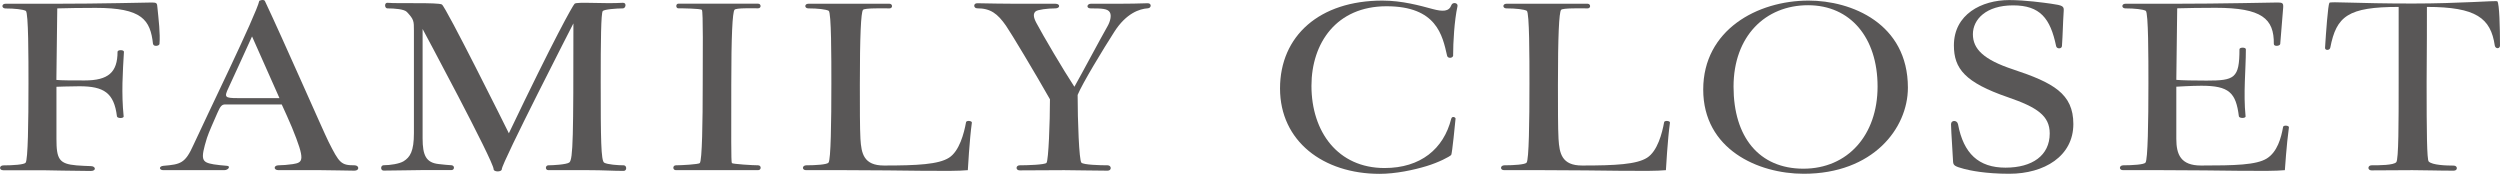
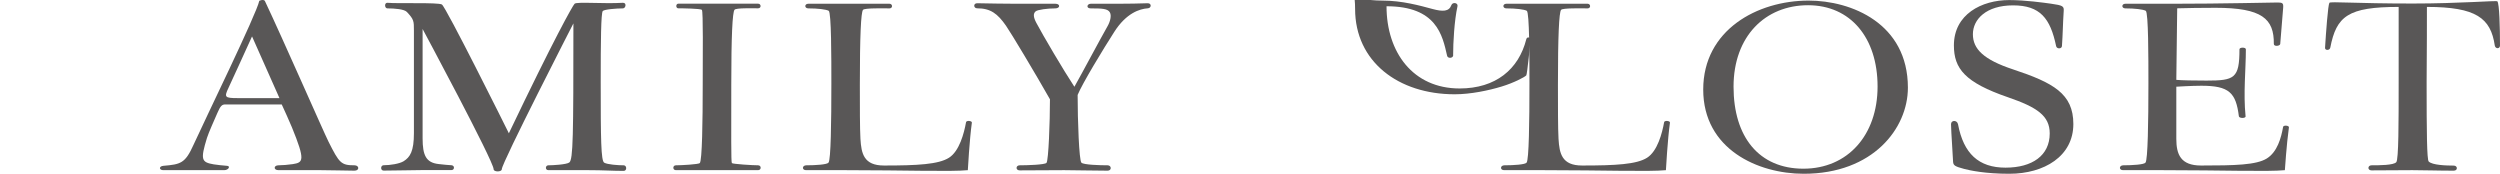
<svg xmlns="http://www.w3.org/2000/svg" id="_レイヤー_2" viewBox="0 0 339.68 23.61">
  <defs>
    <style>.cls-1{fill:#595757;}</style>
  </defs>
  <g id="_レイヤー_1-2">
-     <path class="cls-1" d="M20.79,5.98c-.36-3.3-1.5-4.91-7.79-4.91-1.74,0-4.03.03-5.22.07l-.12,9.72c.71.07,2.21.07,3.84.07,3.2,0,4.47-1.09,4.47-3.89,0-.3.87-.3.87,0-.16,2.77-.36,5.6-.04,8.77.04.3-.87.3-.91,0-.39-3.2-1.78-4.09-5.1-4.09-1.3,0-3.12.07-3.12.07v7.09c0,2.74.36,3.39,2.73,3.59.51.03,1.42.1,1.94.1.67,0,.79.66,0,.66-1.46,0-6.53-.1-6.53-.1H.43c-.59,0-.55-.66.04-.66,1.27,0,2.81-.1,3.01-.36.32-.36.39-5.54.39-10.74,0-3.53,0-9.66-.36-9.89-.36-.2-1.5-.33-2.77-.33C.19,1.14.19.51.74.51h6.49c6.57,0,12.7-.17,13.41-.17.67,0,.71.1.75.69.16,1.62.4,3.53.28,4.94-.04.3-.83.39-.87,0Z" />
    <path class="cls-1" d="M43.58,23.12h-5.74c-.71,0-.67-.66,0-.66.47,0,1.38-.07,1.94-.16,1.42-.23,1.74-.46-.12-5.01-.4-.96-1.03-2.34-1.38-3.1h-7.67c-.47,0-.67.23-1.07,1.15-.4.92-1.19,2.67-1.42,3.4-.91,2.97-.75,3.3.91,3.59.43.07,1.27.16,1.82.2.51.03.2.59-.39.59h-8.27c-.59,0-.63-.53,0-.59,2.37-.2,2.97-.33,4.11-2.87C27.84,16.26,34.88,1.86,35.23.11c.24-.1.55-.2.75,0,2.45,5.17,7.95,17.73,8.66,19.15,1.46,2.9,1.7,3.2,3.52,3.2.67,0,.71.73,0,.73-1.15,0-2.85-.07-4.59-.07ZM34.24,4.96c-.87,1.94-2.85,6.23-3.2,6.99-.59,1.25-.51,1.38,1.23,1.38h5.7l-3.72-8.37Z" />
    <path class="cls-1" d="M80.01,23.12h-5.5c-.47,0-.43-.66,0-.66.59,0,2.49-.1,2.85-.39.51-.43.55-3.46.55-18.89,0,0-9.73,18.95-9.73,19.81,0,.4-1.11.4-1.11,0,0-1.09-9.65-19.05-9.65-19.05v14.86c0,2.31.47,3.3,2.18,3.49.83.1,1.27.13,1.74.16.47.03.44.66,0,.66h-4.07c-1.19,0-3.64.07-5.14.07-.47,0-.44-.73,0-.73.91,0,2.13-.2,2.69-.53.91-.56,1.42-1.38,1.42-3.82V4.17c0-1.32,0-1.52-.95-2.54-.36-.39-1.66-.49-2.65-.49-.4,0-.44-.79,0-.76,1.46.13,6.88-.07,7.4.23.55.33,8.7,16.68,9.1,17.5C75.3,5.22,77.79.81,78.07.51c.28-.3,3.96.03,6.56-.13.55-.03.4.76,0,.76-.87,0-2.53.13-2.73.36-.24.26-.28,4.09-.28,9.59,0,7.88.04,10.74.47,11.01.44.26,1.9.36,2.65.36.44,0,.47.76,0,.76-1.5,0-2.77-.1-4.75-.1Z" />
    <path class="cls-1" d="M97.65,23.12h-5.81c-.47,0-.47-.66,0-.66.75,0,3.08-.13,3.24-.3.32-.33.4-5.6.4-10.81,0-3.53.08-9.89-.12-10.02-.28-.17-2.61-.2-3.2-.2-.36,0-.36-.63,0-.63h10.84c.44,0,.47.63,0,.63-.79,0-3.01-.07-3.2.2-.28.33-.44,3.56-.44,10.18s-.04,10.48.08,10.65c.12.13,2.81.3,3.56.3.47,0,.47.66,0,.66h-5.34Z" />
    <path class="cls-1" d="M131.51,23.12c-2.29.23-8.58,0-16.61,0h-5.38c-.59,0-.55-.66.04-.66,1.27,0,2.81-.1,3.01-.36.32-.36.39-5.54.39-10.74,0-3.53,0-9.66-.36-9.89-.36-.2-1.5-.33-2.77-.33-.55,0-.55-.63,0-.63h11.03c.44,0,.47.63,0,.63-.79,0-3.4-.07-3.6.2-.28.33-.43,3.56-.43,10.18,0,3,0,5.93.08,7.35.12,1.98.44,3.62,3.2,3.62,4.59,0,7.4-.16,8.82-1.05,1.42-.89,2.06-3.33,2.33-4.84.04-.26.83-.2.79.07-.32,2.27-.55,6.46-.55,6.46Z" />
    <path class="cls-1" d="M151.4,4.33c-1.46,2.27-4.35,7.02-4.98,8.57,0,3.49.2,8.9.51,9.2.28.3,2.57.36,3.56.36.55,0,.59.73,0,.73-2.33,0-4.07-.07-5.89-.07s-3.92.03-6.05.03c-.59,0-.55-.69,0-.69.99,0,3.4-.07,3.64-.33.28-.36.47-5.57.47-8.64-1.86-3.29-5.34-9.1-5.97-9.99-1.15-1.65-2.1-2.37-3.92-2.37-.51,0-.55-.69,0-.69,1.94.03,3.52.07,5.3.07h5.34c.67,0,.67.63-.04.63-1.03,0-2.37.17-2.65.4-.36.3-.32.79.08,1.55.87,1.65,3.72,6.49,5.18,8.7.99-1.75,3.44-6.36,4.51-8.24.36-.63.55-1.42.32-1.85-.28-.53-1.07-.56-2.61-.56-.67,0-.51-.63,0-.63h3.68c1.62,0,2.73-.03,4.07-.07.55,0,.51.66,0,.69-1.11.07-2.93.66-4.55,3.2Z" />
-     <path class="cls-1" d="M197.45,7.5c0,.43-.75.49-.83.07-.63-2.77-1.42-6.72-8.23-6.72s-10.2,5.01-10.2,10.81c0,6.26,3.6,11.17,9.93,11.17,4.9,0,8.03-2.6,9.06-6.69.12-.43.59-.2.59-.03-.04.46-.47,4.81-.59,4.94-.2.23-1.7,1.02-3.36,1.52-1.74.53-4.19,1.05-6.37,1.05-7.67,0-13.53-4.45-13.53-11.6S179.29.08,187.83.08c2.69,0,5.14.69,6.84,1.15,1.35.36,2.21.36,2.53-.53.16-.46.95-.33.83.16-.43,1.95-.59,4.94-.59,6.62Z" />
+     <path class="cls-1" d="M197.45,7.5c0,.43-.75.49-.83.07-.63-2.77-1.42-6.72-8.23-6.72c0,6.26,3.6,11.17,9.93,11.17,4.9,0,8.03-2.6,9.06-6.69.12-.43.59-.2.59-.03-.04.46-.47,4.81-.59,4.94-.2.23-1.7,1.02-3.36,1.52-1.74.53-4.19,1.05-6.37,1.05-7.67,0-13.53-4.45-13.53-11.6S179.29.08,187.83.08c2.69,0,5.14.69,6.84,1.15,1.35.36,2.21.36,2.53-.53.16-.46.95-.33.83.16-.43,1.95-.59,4.94-.59,6.62Z" />
    <path class="cls-1" d="M226.36,23.12c-2.29.23-8.58,0-16.61,0h-5.38c-.59,0-.55-.66.04-.66,1.27,0,2.81-.1,3.01-.36.32-.36.39-5.54.39-10.74,0-3.53,0-9.66-.36-9.89-.36-.2-1.5-.33-2.77-.33-.55,0-.55-.63,0-.63h11.03c.44,0,.47.63,0,.63-.79,0-3.4-.07-3.6.2-.28.33-.43,3.56-.43,10.18,0,3,0,5.93.08,7.35.12,1.98.44,3.62,3.2,3.62,4.59,0,7.4-.16,8.82-1.05,1.42-.89,2.06-3.33,2.33-4.84.04-.26.83-.2.79.07-.32,2.27-.55,6.46-.55,6.46Z" />
    <path class="cls-1" d="M245.07,23.61c-6.21,0-13.65-3.33-13.65-11.44S238.78.08,245.74.08c5.81,0,13.49,3.1,13.49,11.83,0,5.54-4.75,11.7-14.16,11.7ZM245.66.71c-5.81,0-10.12,4.22-10.12,11.07s3.48,11.14,9.49,11.14,10.08-4.55,10.08-11.17-3.68-11.04-9.45-11.04Z" />
    <path class="cls-1" d="M273,23.61c-3.28,0-5.38-.46-6.13-.66-1.23-.33-1.46-.46-1.5-.96-.08-1.78-.24-3.56-.28-5.11,0-.59.83-.59.95,0,.75,3.99,2.81,5.9,6.45,5.9s6.01-1.65,6.01-4.65c0-2.41-1.74-3.56-5.66-4.91-5.85-2.01-7.36-3.89-7.36-7.05,0-4.22,3.76-6.16,7.52-6.16,2.17,0,4.71.36,5.66.49,1.66.23,1.78.36,1.74.99-.12,1.85-.12,3.13-.24,4.78-.04.4-.71.4-.79,0-.79-3.79-2.18-5.54-5.85-5.54s-5.46,1.91-5.46,3.92,1.46,3.46,5.46,4.78c5.46,1.81,8.19,3.3,8.19,7.42,0,4.38-3.96,6.76-8.7,6.76Z" />
    <path class="cls-1" d="M310.45,23.12c-2.29.23-8.58,0-16.61,0h-5.38c-.59,0-.55-.66.04-.66,1.27,0,2.81-.1,3.01-.36.32-.36.4-5.54.4-10.74,0-3.53,0-9.66-.36-9.89-.36-.2-1.5-.33-2.77-.33-.55,0-.55-.63,0-.63h6.49c6.57,0,13.49-.17,14.2-.17.67,0,.79.1.75.69-.12,1.62-.28,3.53-.4,4.94-.04.3-.87.39-.87,0,.04-3.43-1.62-4.91-7.91-4.91-1.74,0-4.03.03-5.22.07l-.12,9.72c.71.07,2.49.1,4.11.1,3.8,0,4.47-.3,4.47-4.25,0-.3.87-.3.87,0,0,2.77-.36,5.93-.04,9.1.04.3-.87.3-.91,0-.4-3.2-1.31-4.15-5.1-4.15-1.3,0-3.4.13-3.4.13v7.09c0,2.11.59,3.62,3.36,3.62,4.59,0,7.51-.07,8.94-.96,1.42-.89,1.94-2.77,2.21-4.29.04-.26.83-.2.79.07-.32,2.27-.55,5.8-.55,5.8Z" />
    <path class="cls-1" d="M338.97,6.18c-.55-3.72-2.53-5.24-9.22-5.24,0,1.38,0,6.36-.04,10.32,0,6.72.04,10.41.28,10.68.47.5,2.41.56,3.4.56.55,0,.59.69,0,.69-2.33,0-3.8-.07-5.62-.07s-3.4.03-5.54.03c-.59,0-.55-.69,0-.69.99,0,3.01,0,3.36-.43.32-.36.32-5.47.32-10.68V.94c-6.88,0-8.46,1.25-9.29,5.54-.08.4-.75.4-.71,0,.12-1.98.4-5.83.59-6.1.16-.2,3.52.1,11.31.1,6.45,0,11.39-.43,11.51-.3.28.3.36,3.66.36,6,0,.49-.63.49-.71,0Z" />
  </g>
</svg>